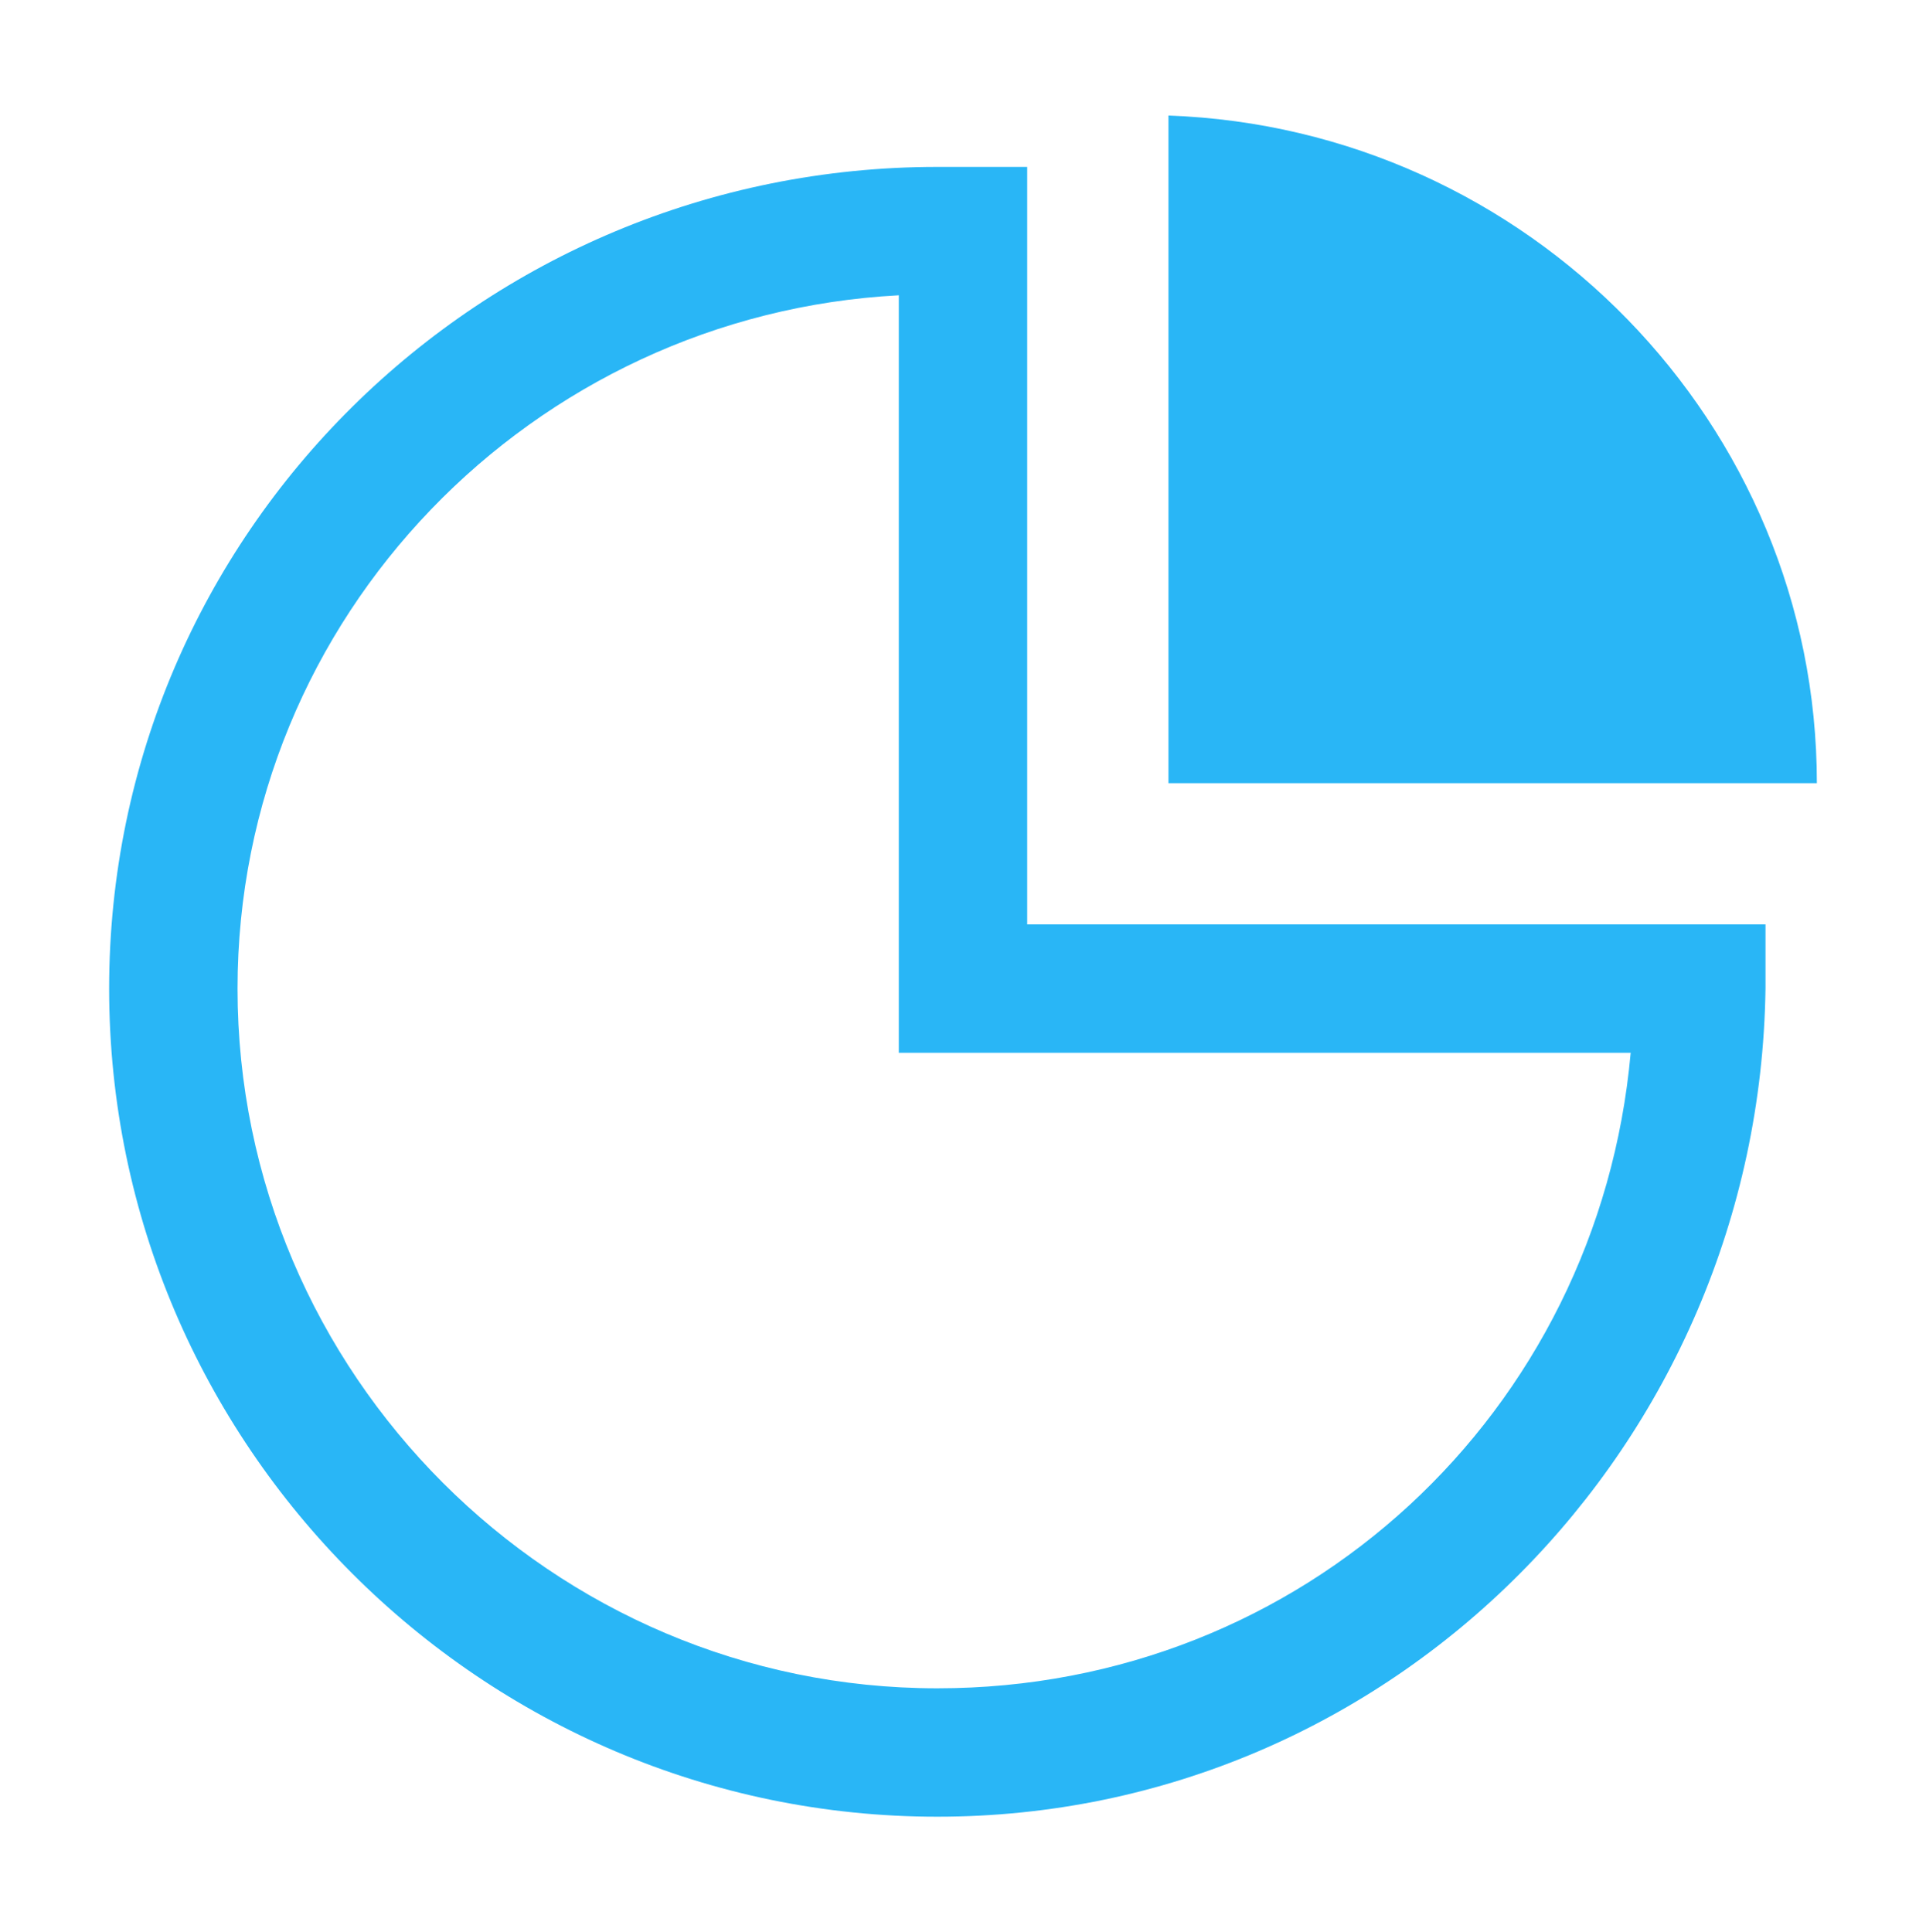
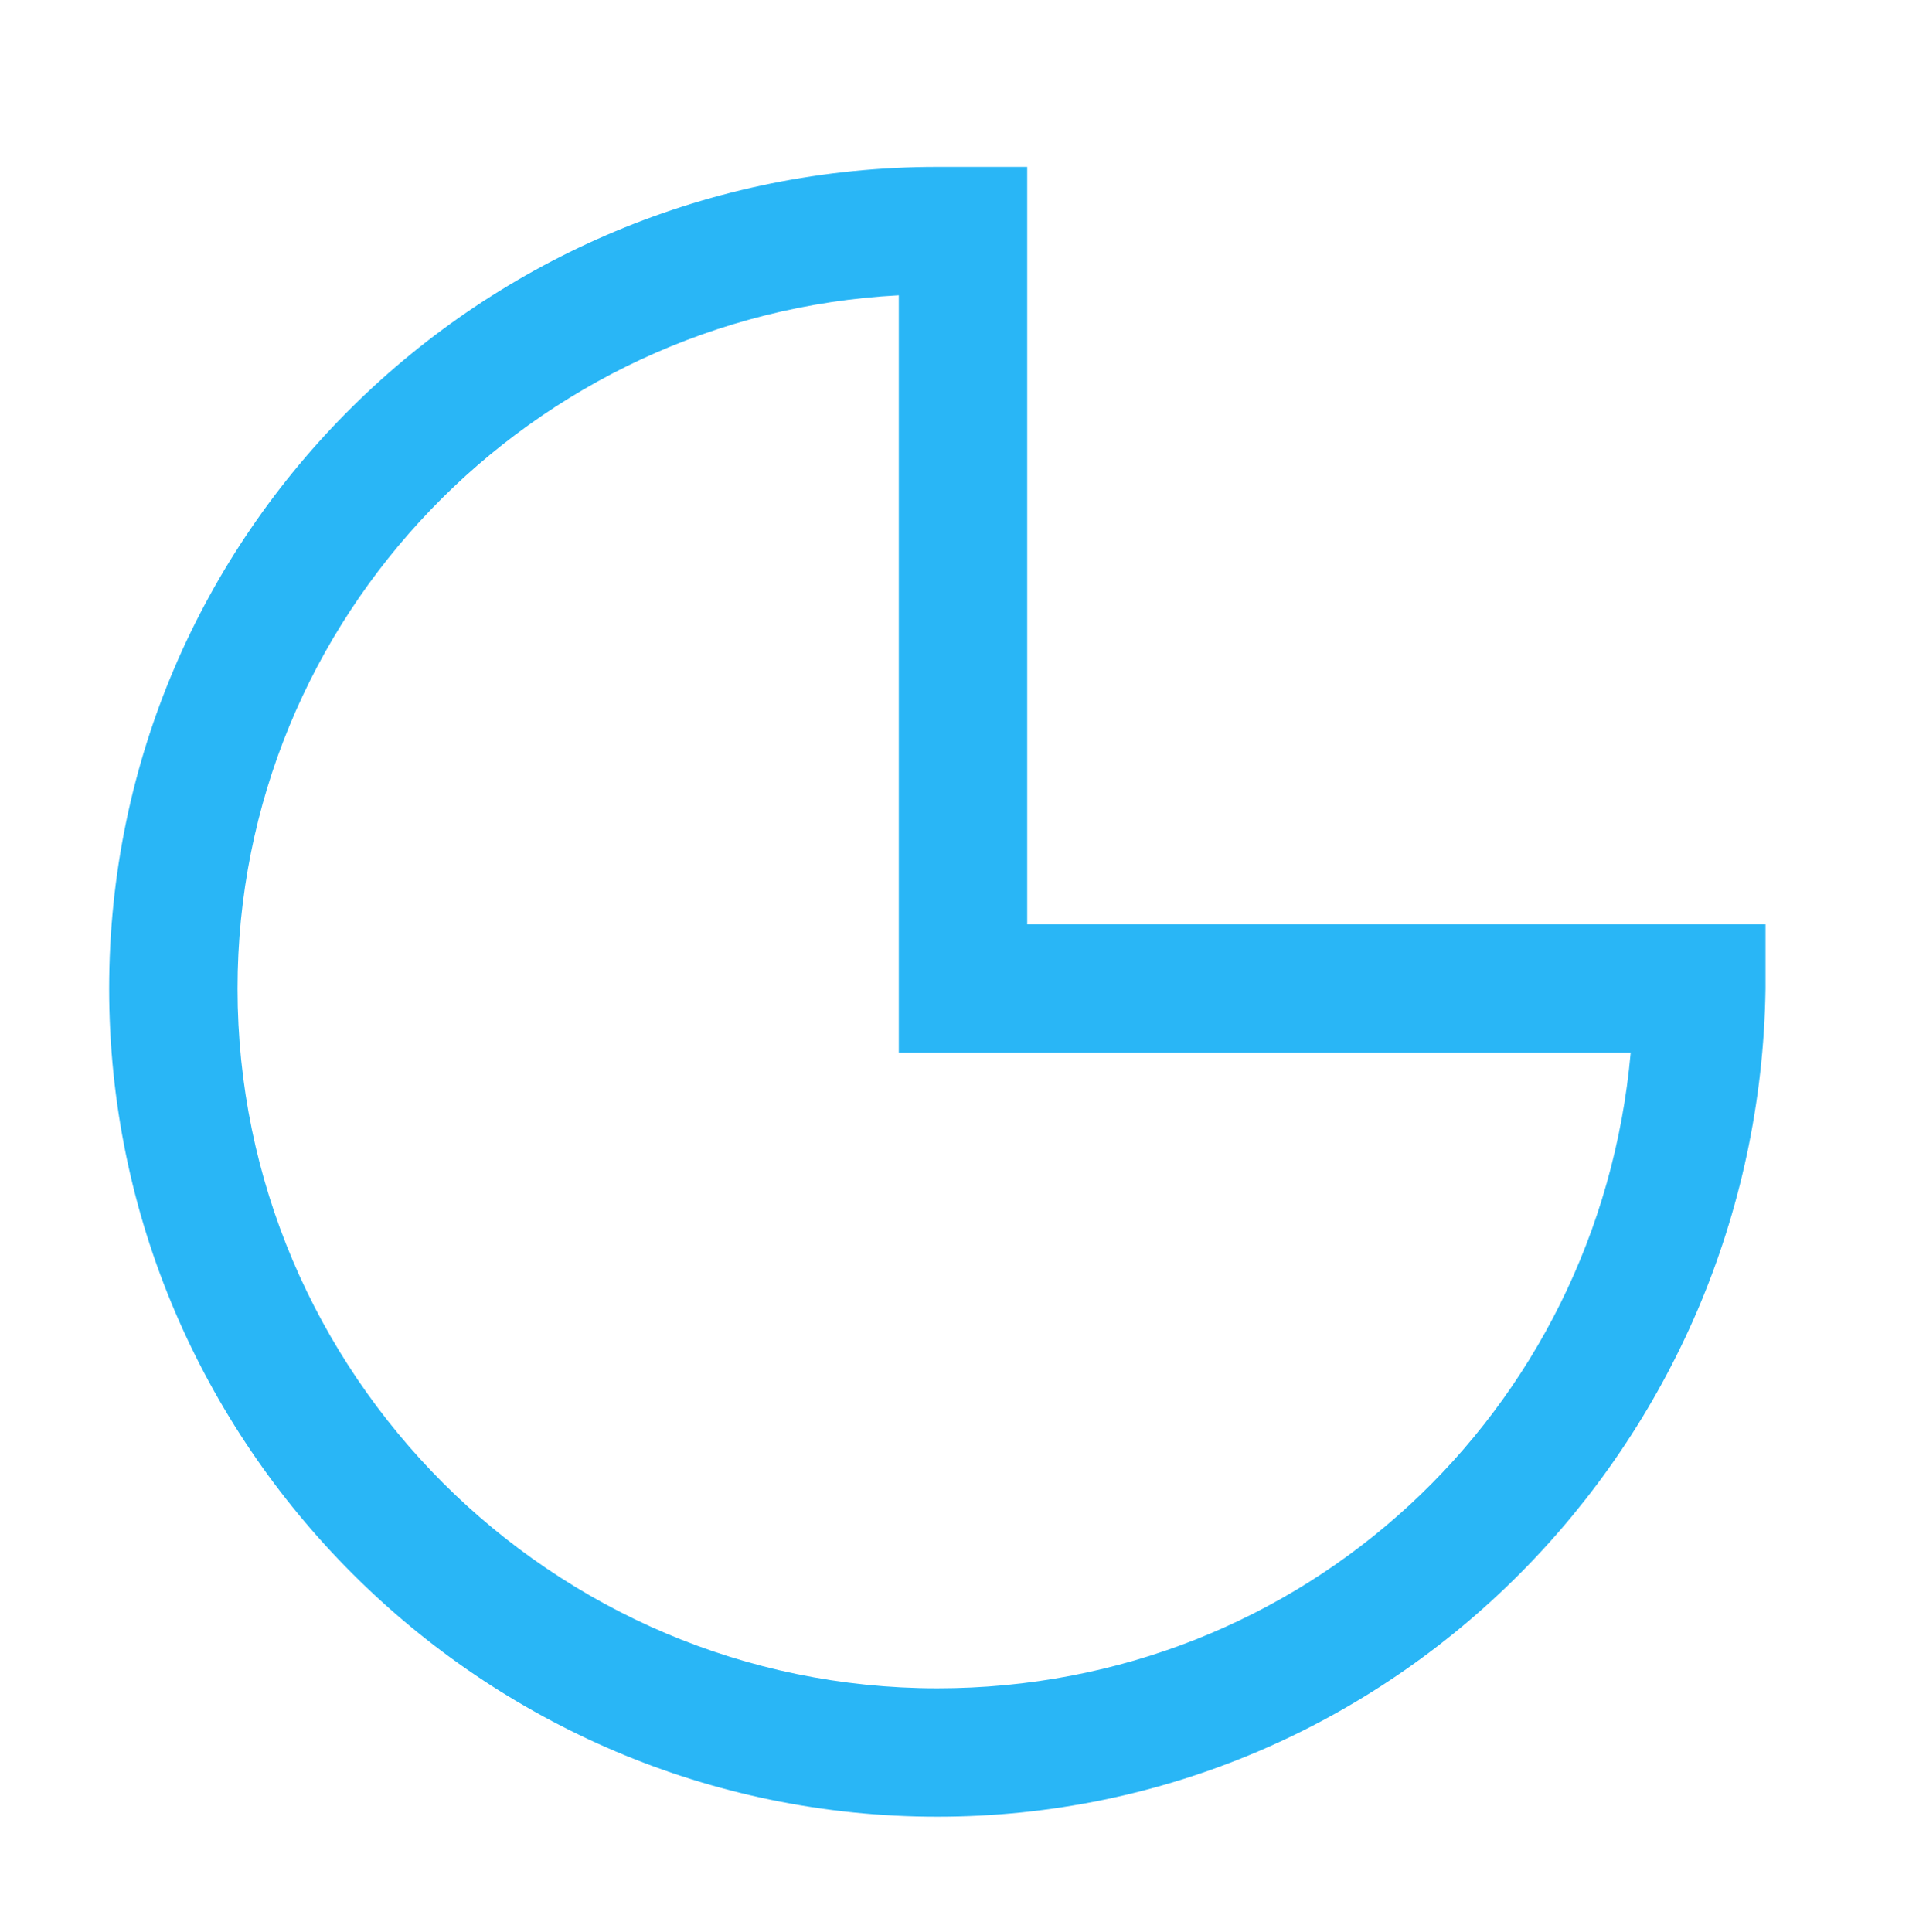
<svg xmlns="http://www.w3.org/2000/svg" version="1.1" id="Слой_1" x="0px" y="0px" viewBox="0 0 30 30.1" style="enable-background:new 0 0 30 30.1;" xml:space="preserve">
  <style type="text/css">
	.st0{fill:#29B6F6;}
</style>
  <g>
    <g>
      <path class="st0" d="M14.6,28.3c-7.1,0-12.9-5.8-12.9-12.9S7.5,2.6,14.6,2.6c0.1,0,0.2,0,0.3,0l1.1,0v11.8h11.5v1    C27.4,22.5,21.7,28.3,14.6,28.3z M14,4.6C8.3,4.9,3.7,9.6,3.7,15.4c0,6,4.9,10.9,10.9,10.9c5.7,0,10.3-4.3,10.8-9.9H14V4.6z" />
    </g>
    <g>
-       <path class="st0" d="M18.2,1.8v10.4h10.1C28.3,6.6,23.8,2,18.2,1.8z" />
-     </g>
+       </g>
  </g>
</svg>